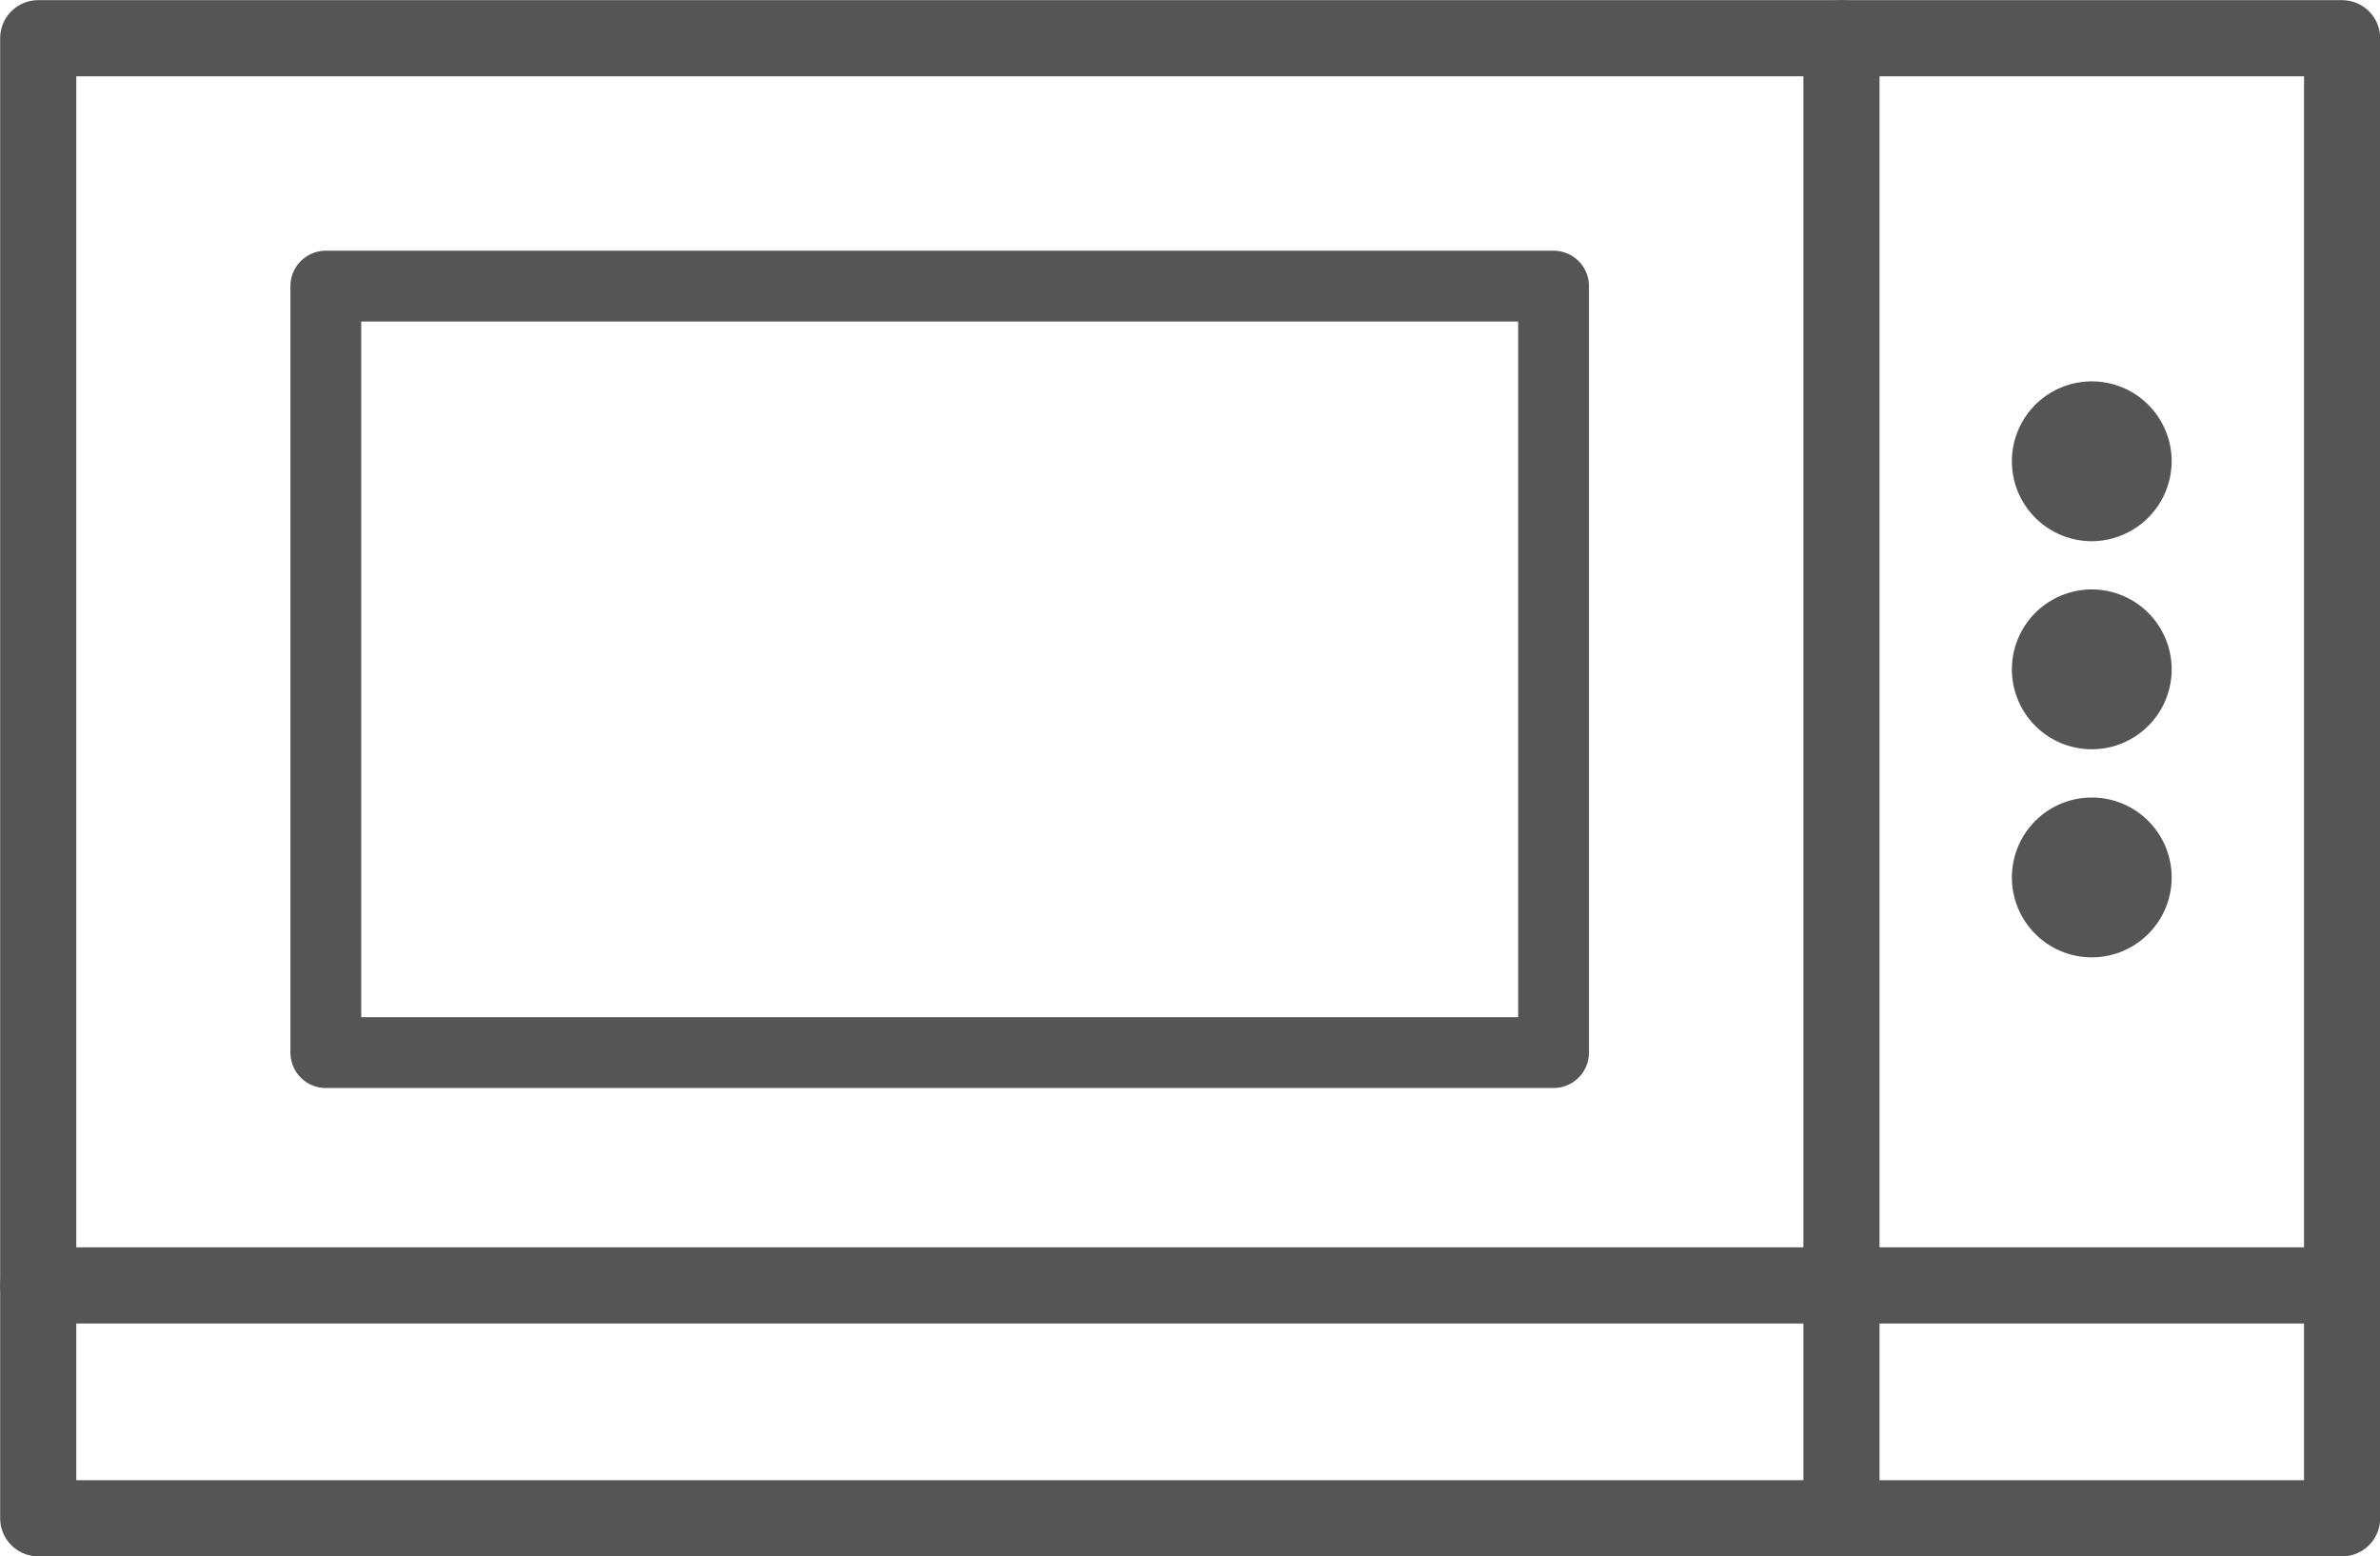
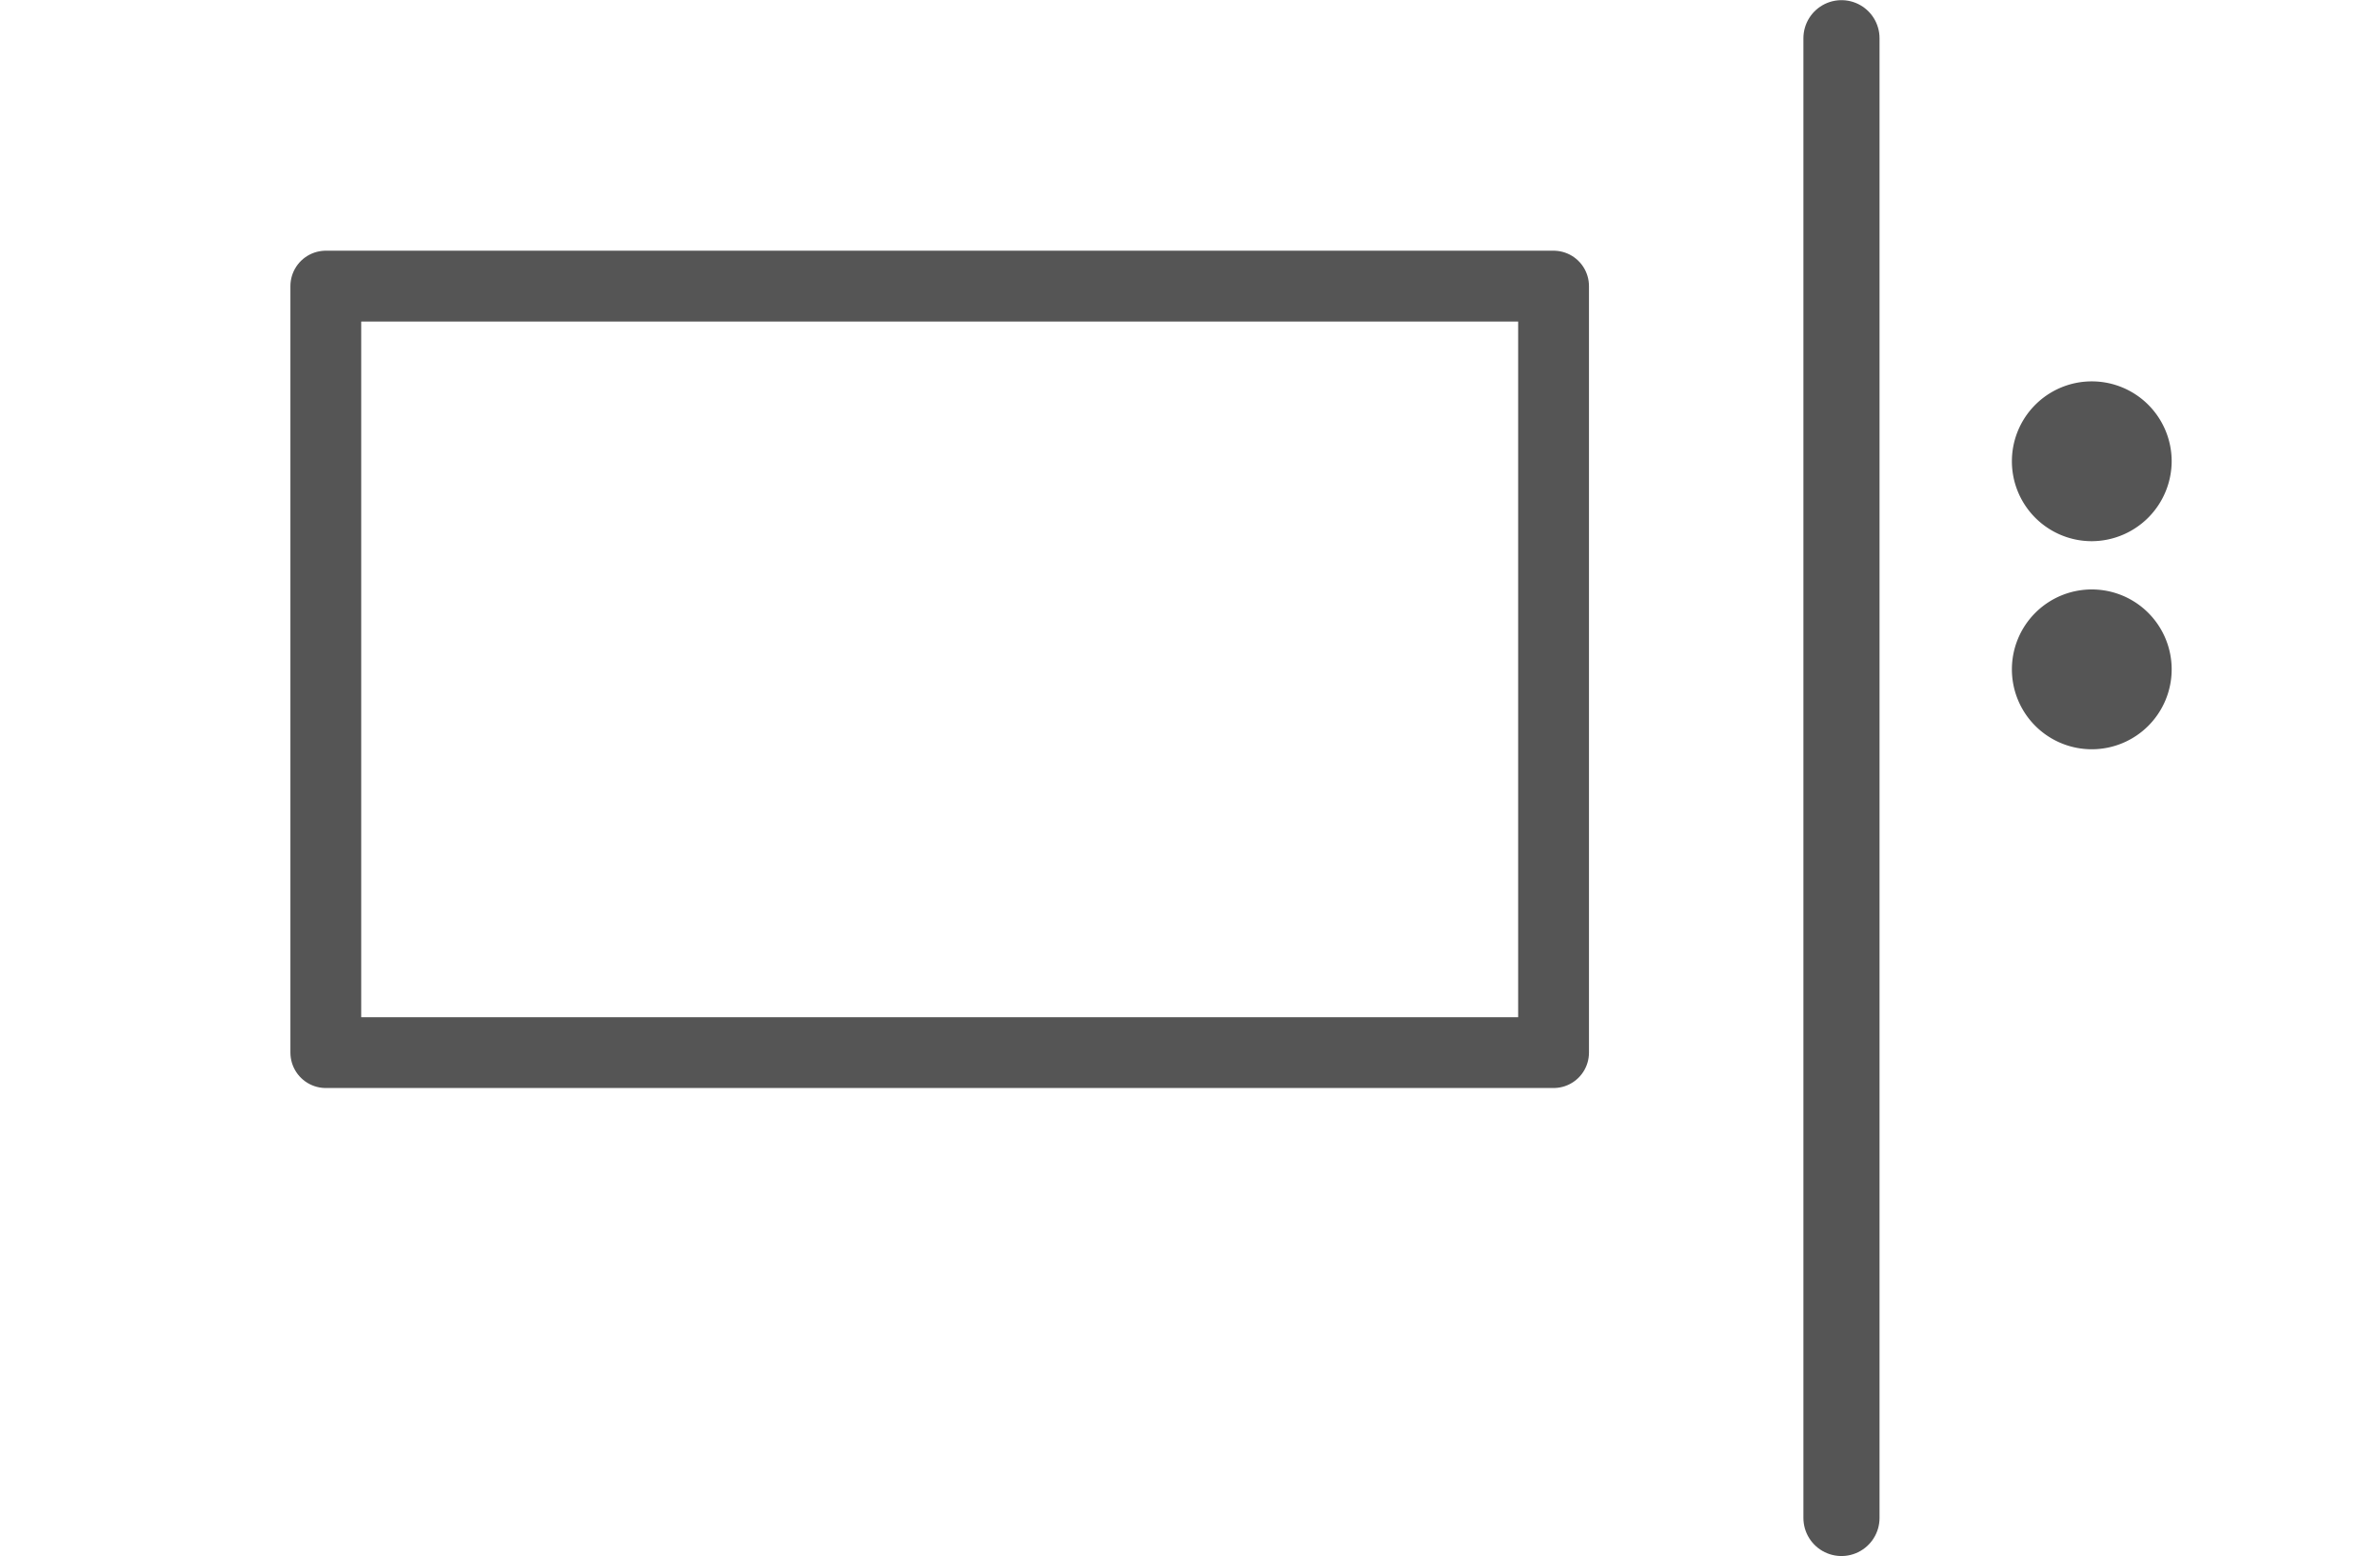
<svg xmlns="http://www.w3.org/2000/svg" viewBox="0 0 75.97 49.66">
  <defs>
    <style>.cls-1,.cls-2{fill:none;stroke-linecap:round;stroke-linejoin:round;}.cls-1{stroke:#555;stroke-width:2.43px;}.cls-2{stroke:#555;stroke-width:2.26px;}.cls-3{fill:#555;}</style>
  </defs>
  <g id="レイヤー_2" data-name="レイヤー 2">
    <g id="Layer_1" data-name="Layer 1">
      <line class="cls-1" x1="58.78" y1="1.22" x2="58.78" y2="48.44" />
-       <line class="cls-1" x1="74.75" y1="41.02" x2="1.22" y2="41.02" />
      <rect class="cls-2" x="10.4" y="9.13" width="39.19" height="24.46" />
-       <path class="cls-3" d="M69.32,28a2.55,2.55,0,1,0-2.55,2.55A2.55,2.55,0,0,0,69.32,28Z" />
-       <path class="cls-3" d="M69.32,14.72a2.55,2.55,0,1,0-2.55,2.55A2.56,2.56,0,0,0,69.32,14.72Z" />
+       <path class="cls-3" d="M69.32,14.72a2.55,2.55,0,1,0-2.55,2.55A2.56,2.56,0,0,0,69.32,14.72" />
      <path class="cls-3" d="M69.32,21.36a2.55,2.55,0,1,0-2.55,2.55A2.55,2.55,0,0,0,69.32,21.36Z" />
-       <rect class="cls-1" x="1.22" y="1.22" width="73.54" height="47.23" />
    </g>
  </g>
</svg>